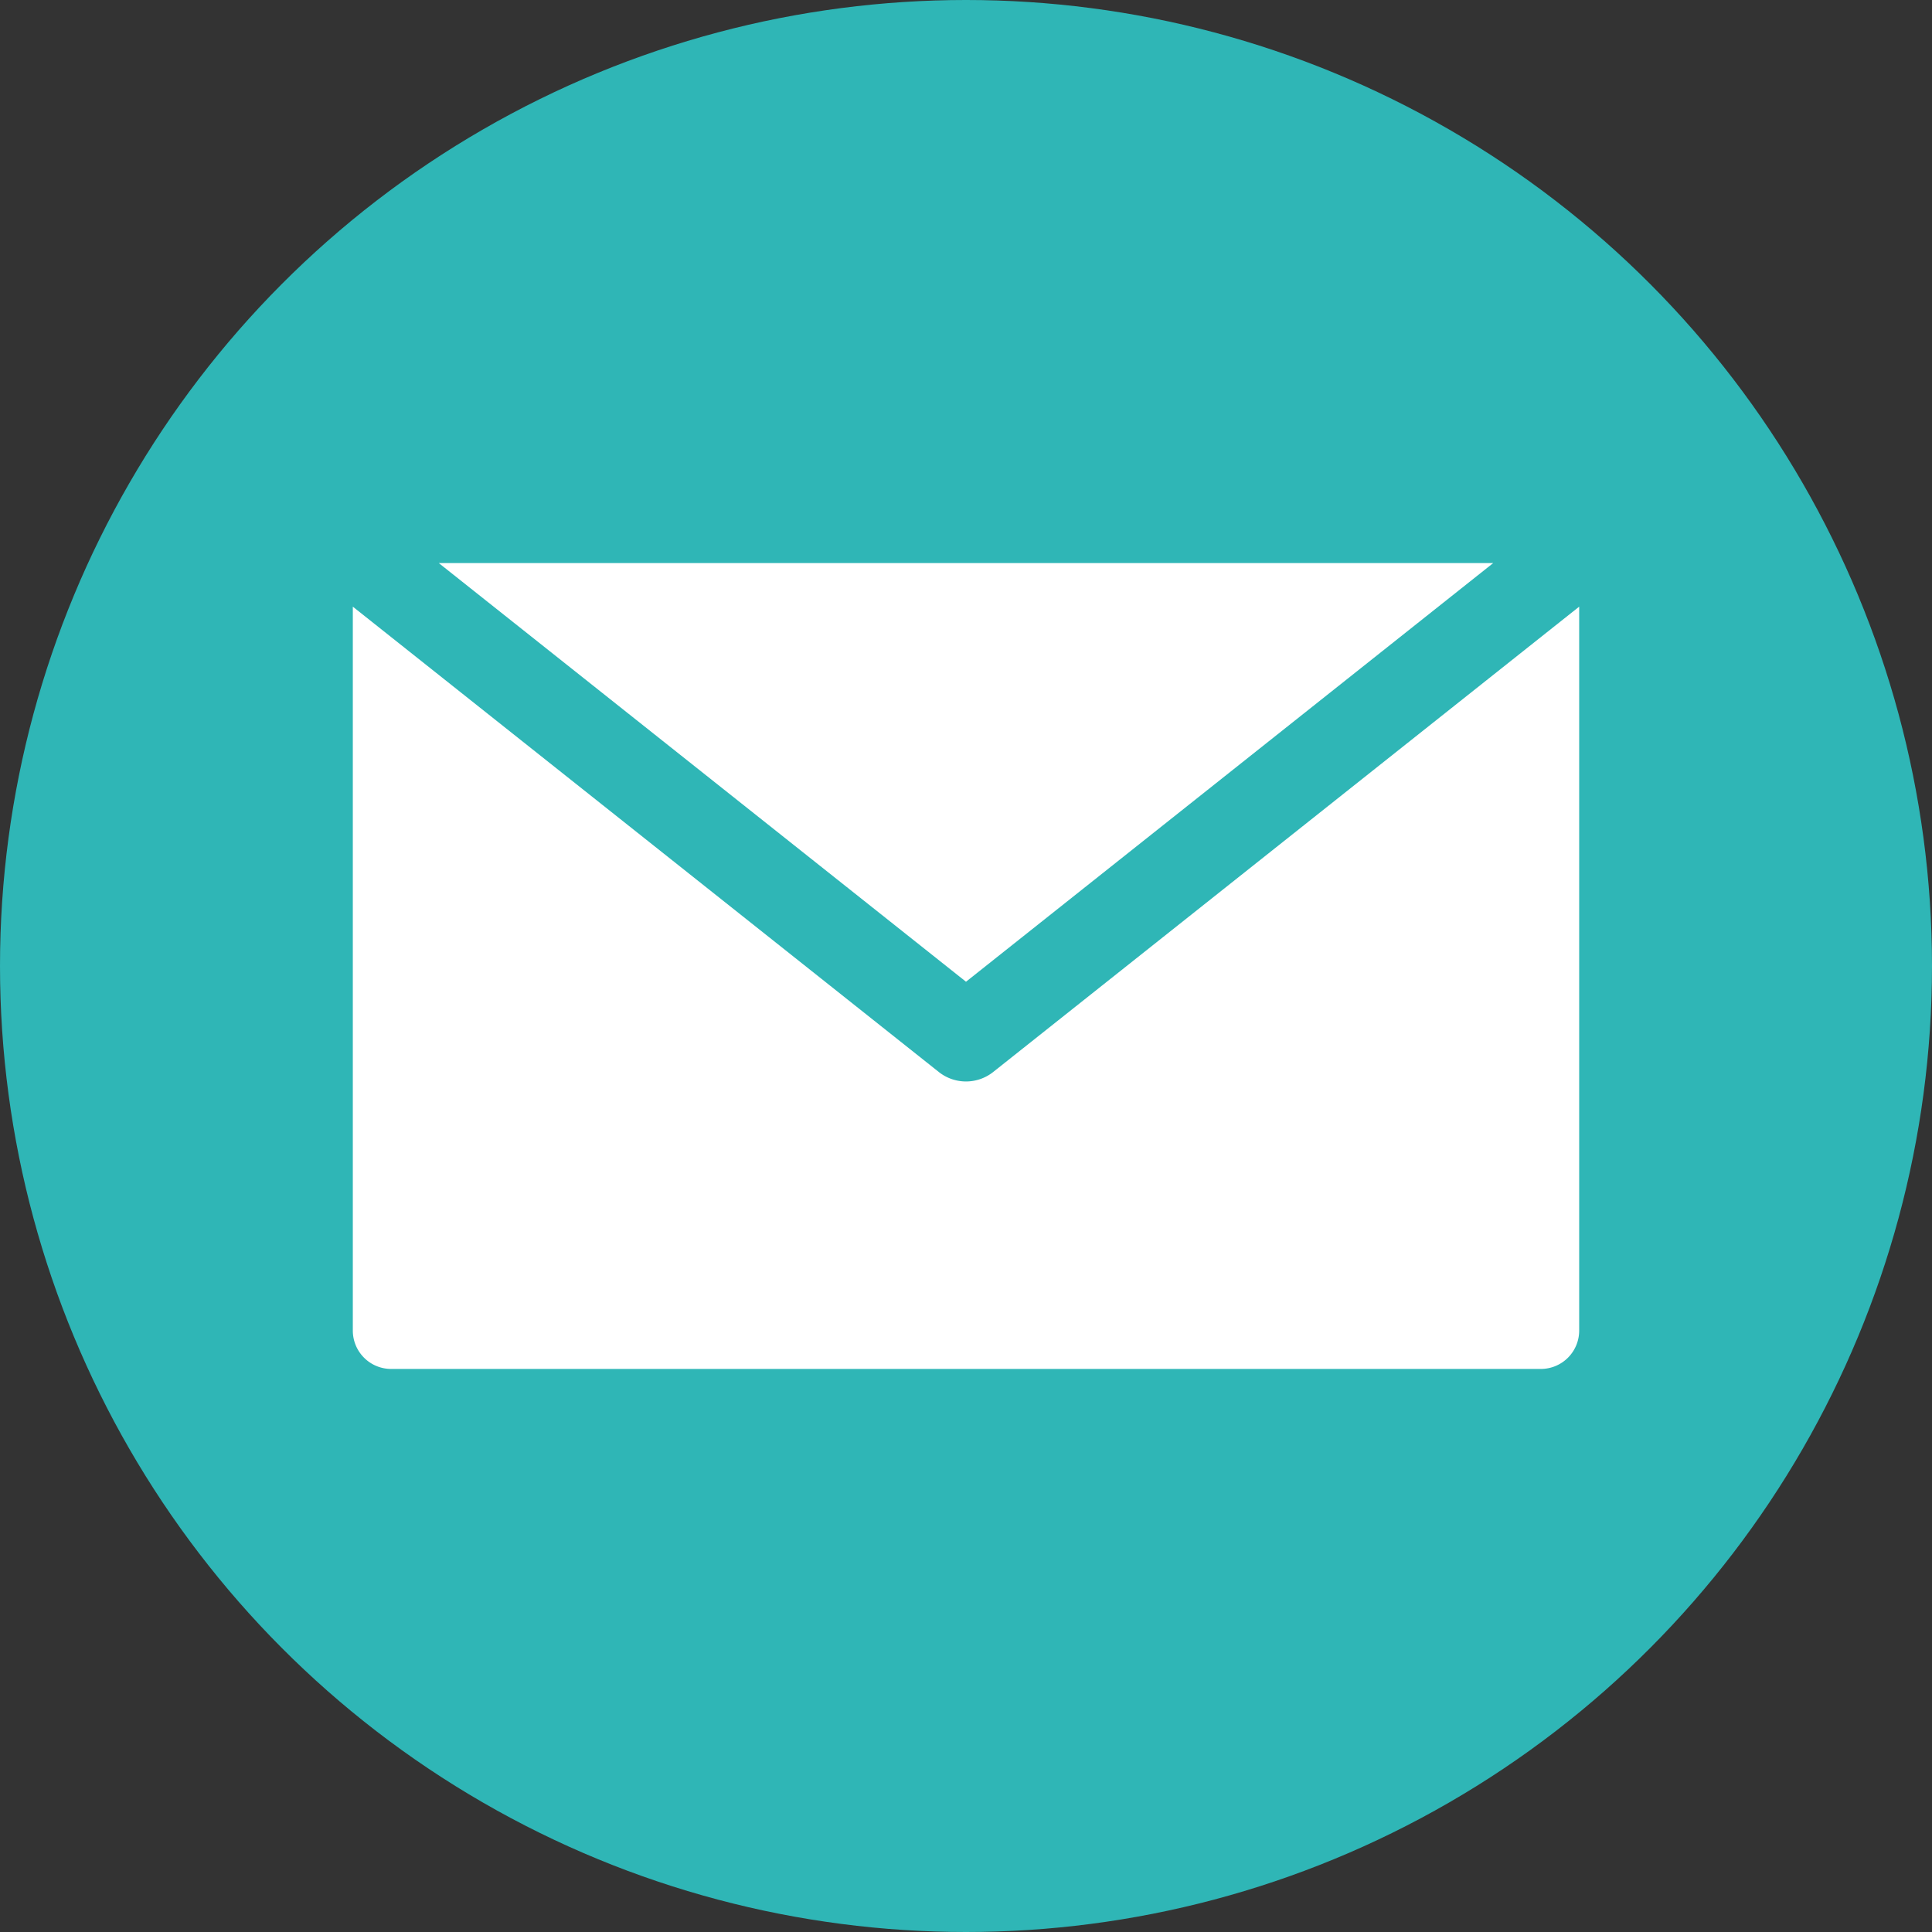
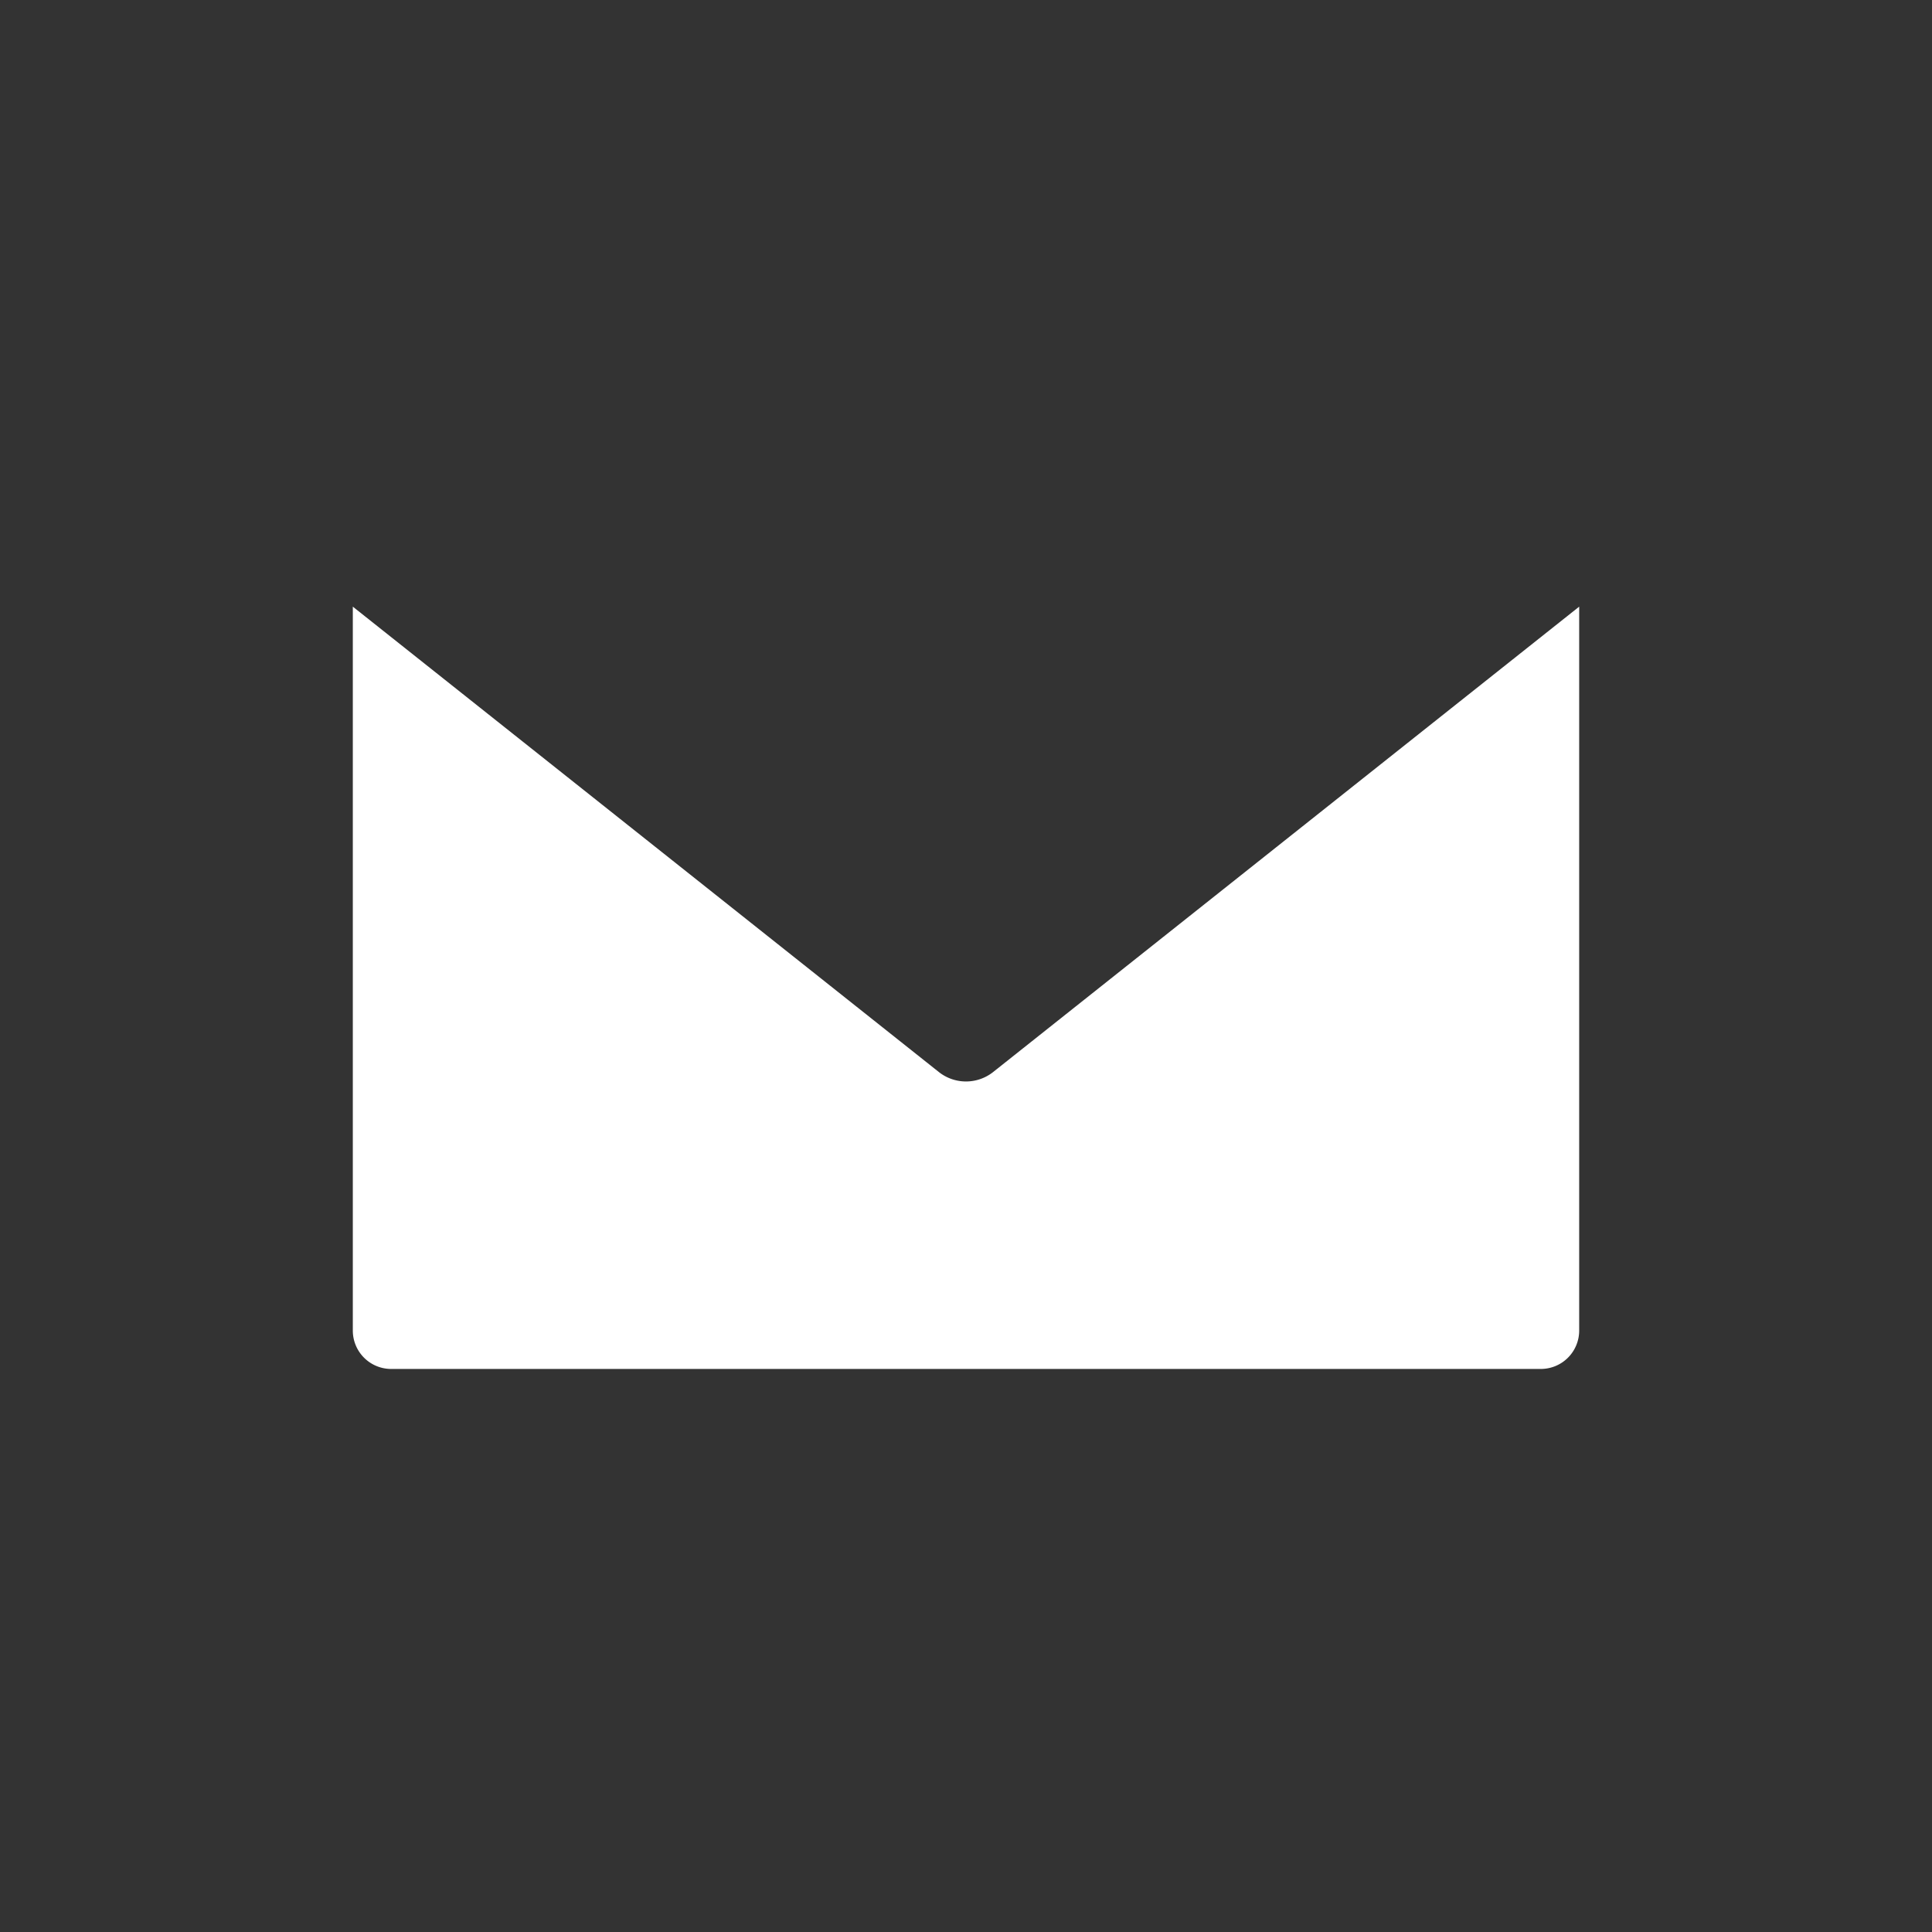
<svg xmlns="http://www.w3.org/2000/svg" id="Layer_1" height="512" viewBox="0 0 512 512" width="512" data-name="Layer 1">
  <rect x="0" y="0" width="512" height="512" fill="#333333" stroke="none" />
-   <circle cx="256" cy="256" fill="#2fb6b6" r="256" />
-   <path d="m408.343 362.786a10.171 10.171 0 0 0 10.157-10.158v-191.858l-155.283 123.31a11.594 11.594 0 0 1 -14.436 0l-155.281-123.31v191.858a10.169 10.169 0 0 0 10.157 10.158zm-12.62-213.572-139.723 110.956-139.725-110.956z" fill="#fff" fill-rule="evenodd" />
+   <path d="m408.343 362.786a10.171 10.171 0 0 0 10.157-10.158v-191.858l-155.283 123.31a11.594 11.594 0 0 1 -14.436 0l-155.281-123.31v191.858a10.169 10.169 0 0 0 10.157 10.158zz" fill="#fff" fill-rule="evenodd" />
</svg>